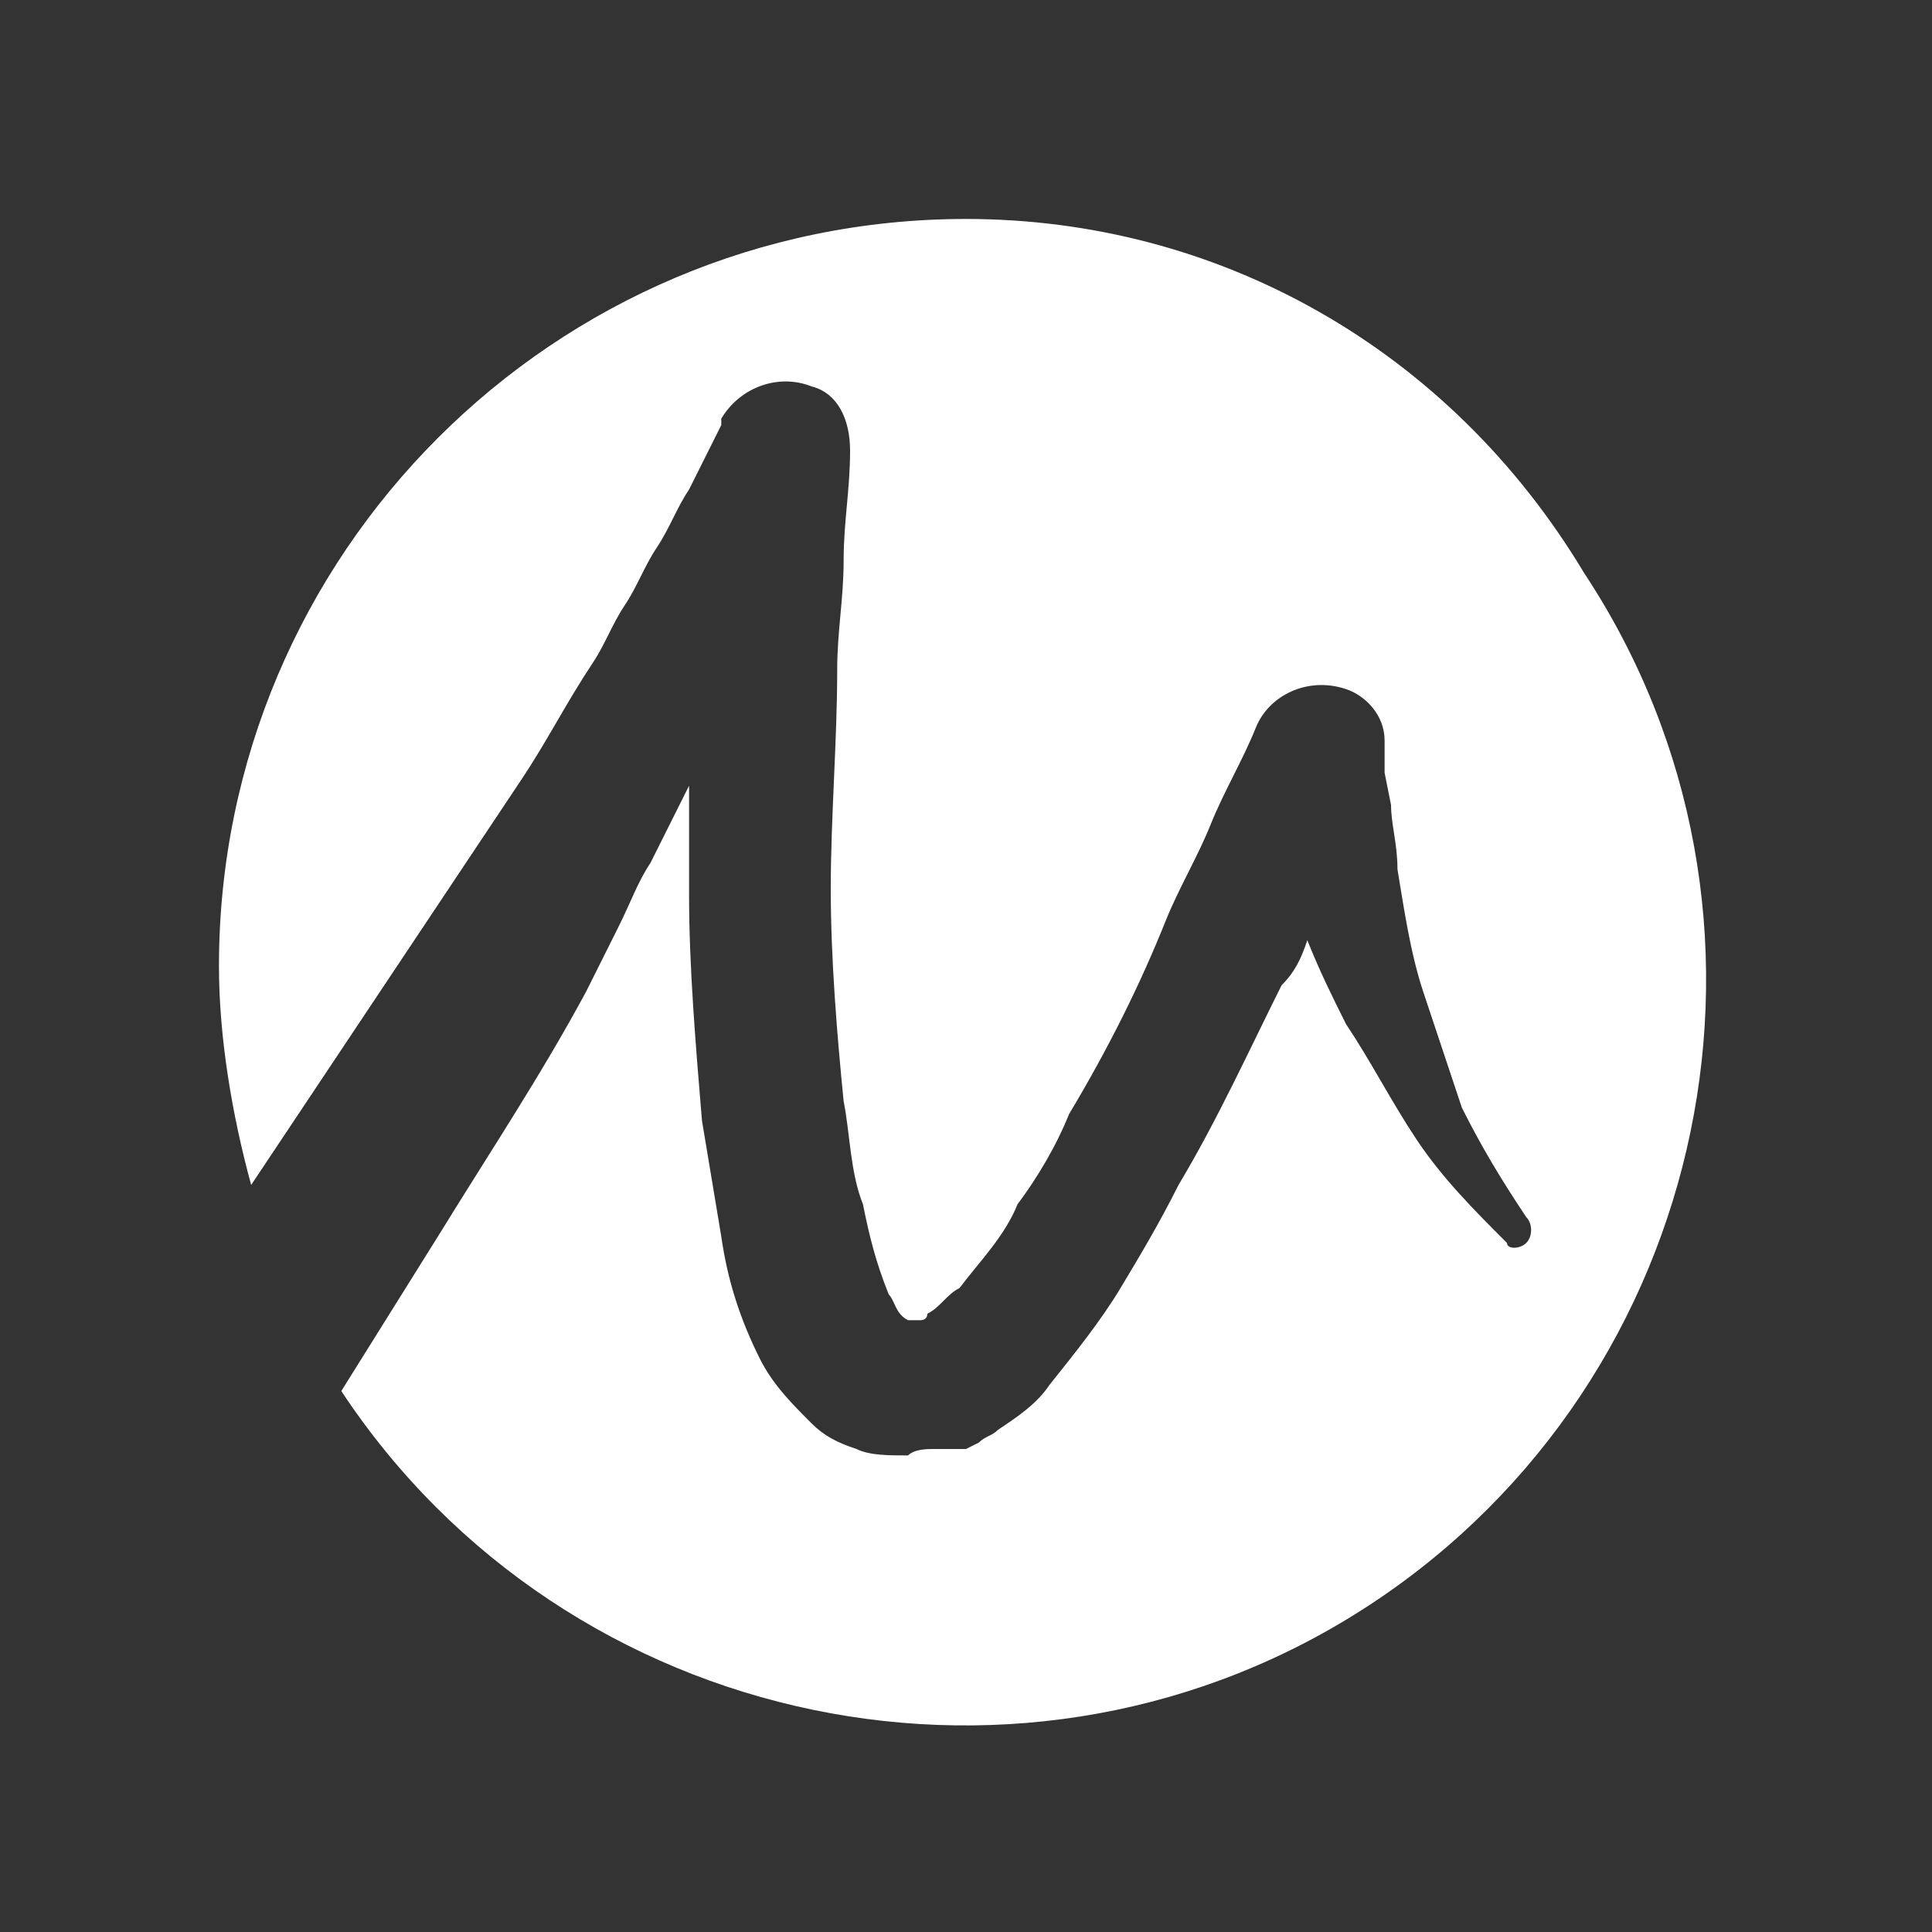
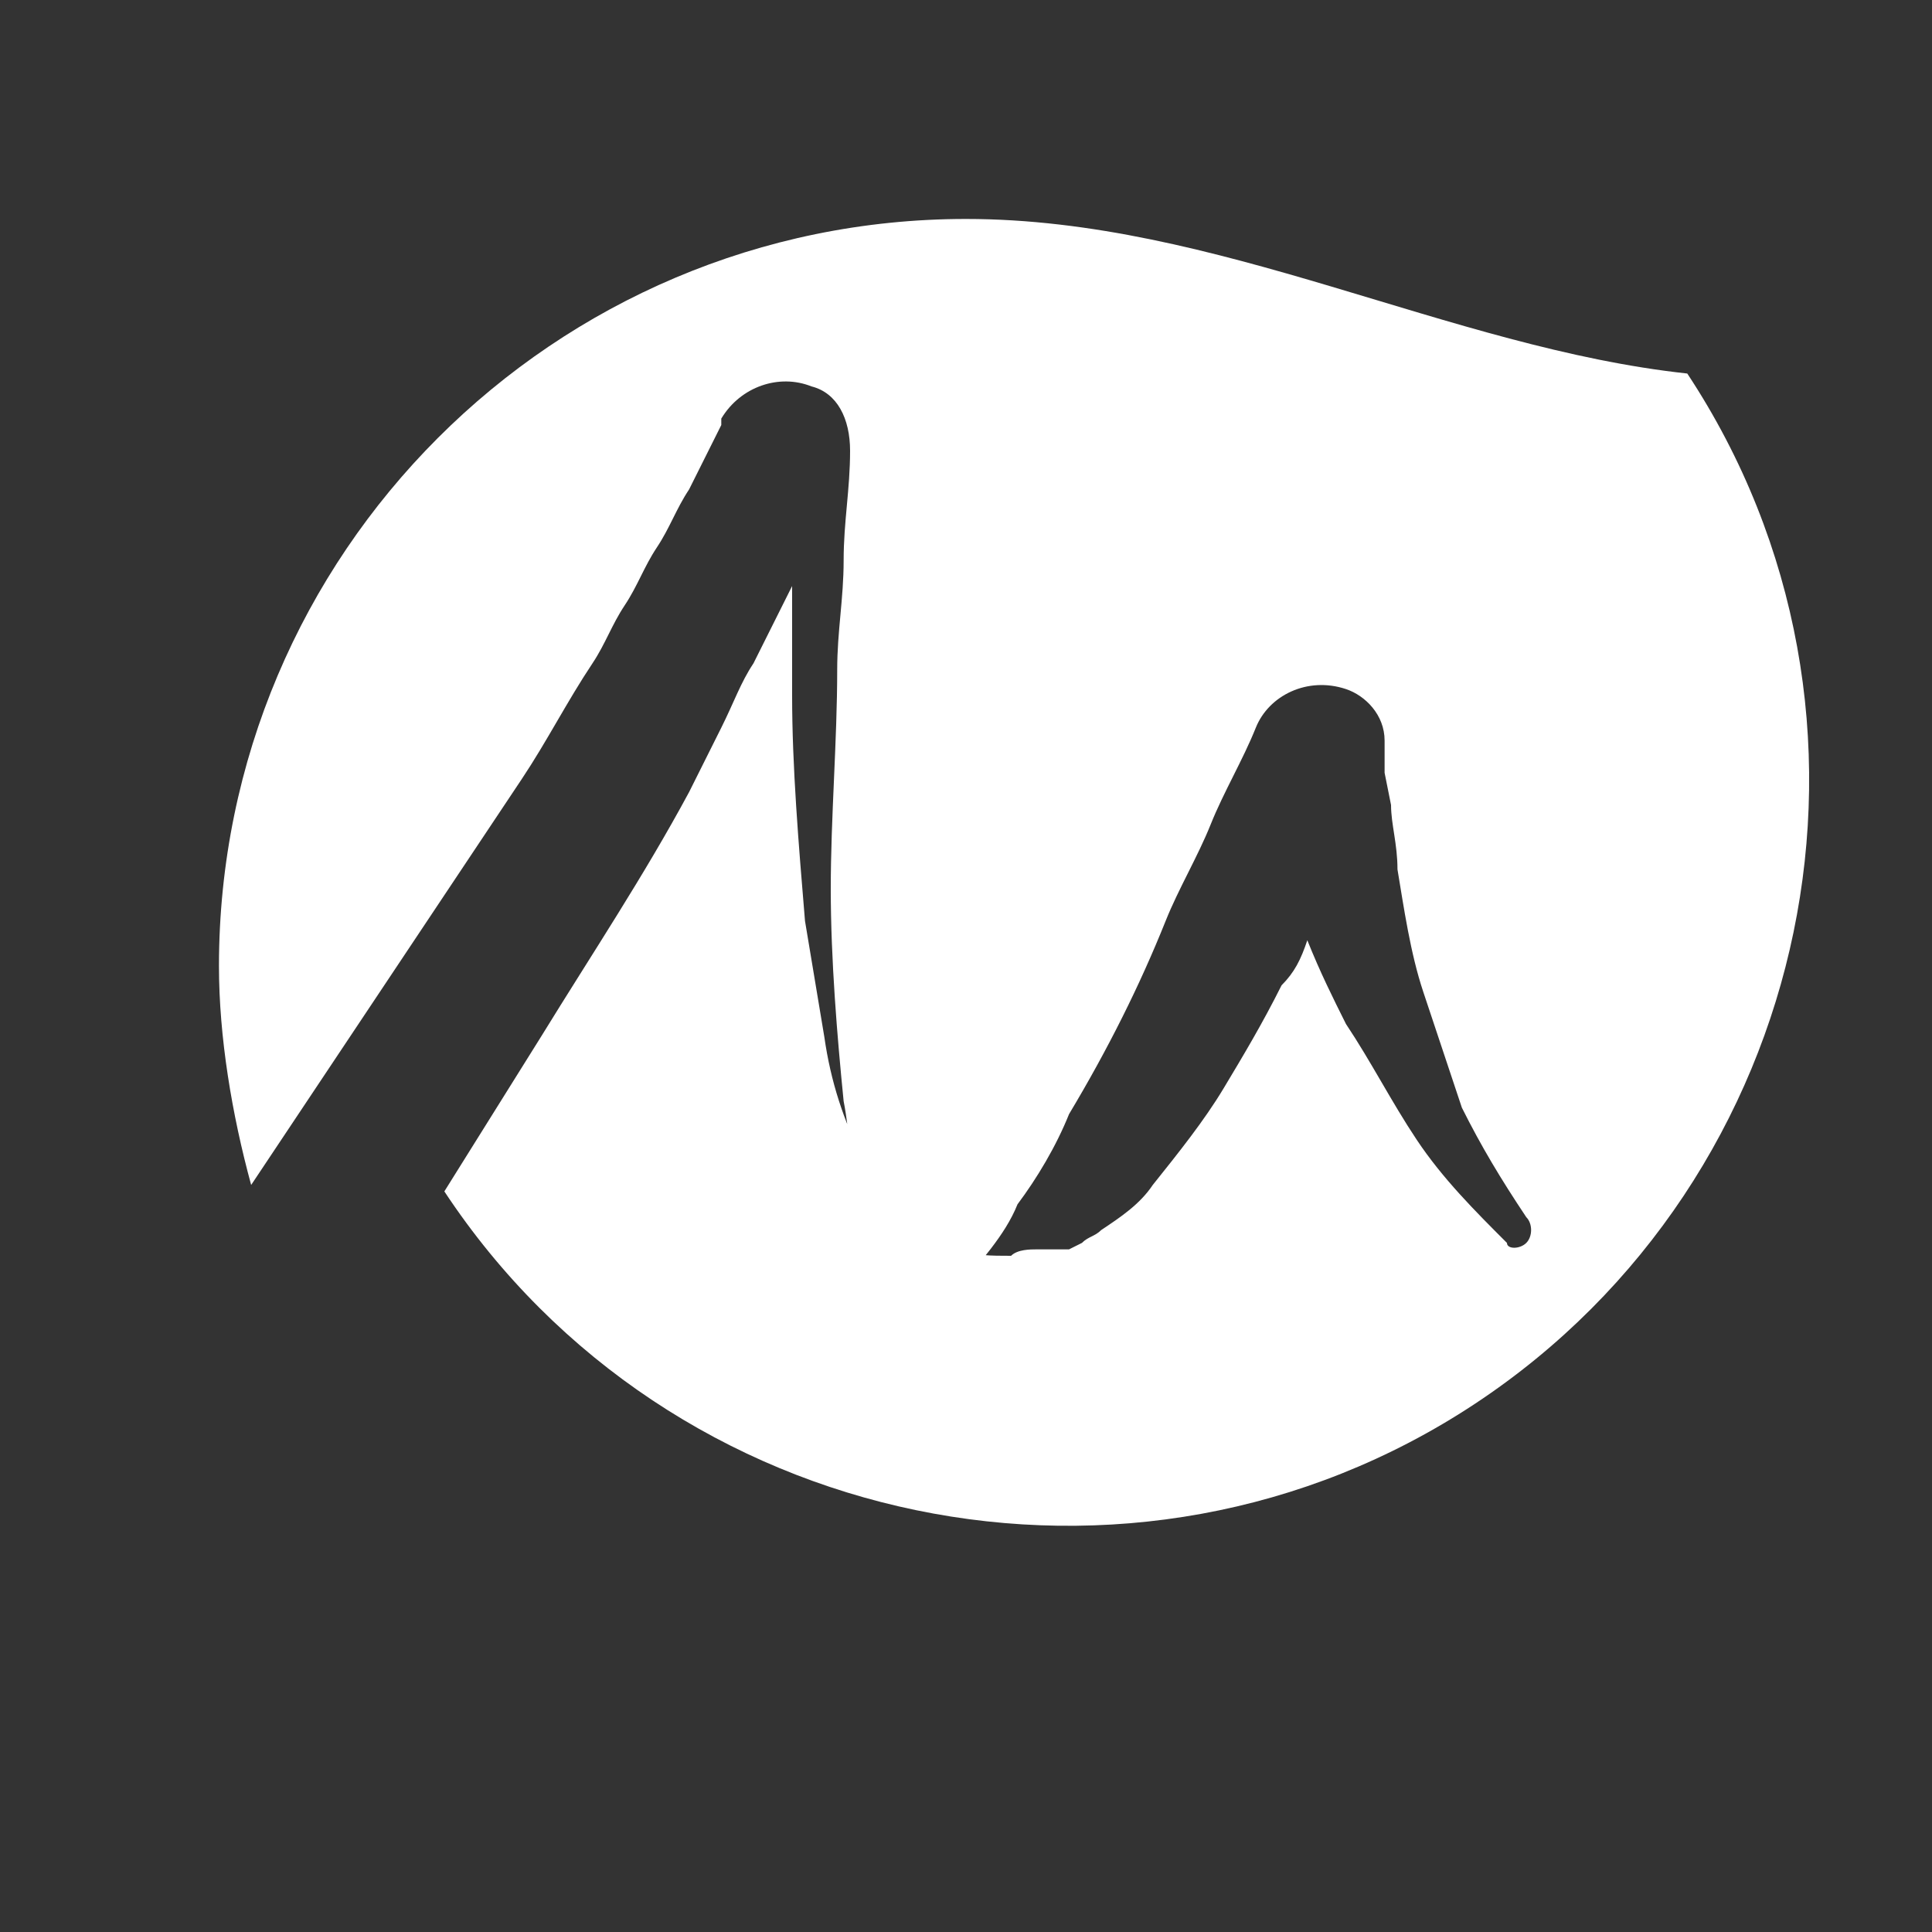
<svg xmlns="http://www.w3.org/2000/svg" version="1.1" id="Layer_1" x="0px" y="0px" viewBox="0 0 30 30" style="enable-background:new 0 0 30 30;" xml:space="preserve">
  <rect x="0" y="0" width="30" height="30" fill="#333333" stroke="none" />
  <style type="text/css">
	.st0{fill-rule:evenodd;clip-rule:evenodd;fill:#FFFFFF;}
	.st1{fill:#FFFFFF;}
</style>
-   <path class="st1" d="M15,3.4C8.6,3.4,3.4,8.6,3.4,15c0,1.1,0.2,2.3,0.5,3.4c0.2-0.3,0.4-0.6,0.6-0.9c0.8-1.2,1.6-2.4,2.4-3.6L7.5,13  c0.2-0.3,0.4-0.6,0.6-0.9c0.4-0.6,0.7-1.2,1.1-1.8c0.2-0.3,0.3-0.6,0.5-0.9s0.3-0.6,0.5-0.9c0.2-0.3,0.3-0.6,0.5-0.9l0.5-1l0-0.1  c0.3-0.5,0.9-0.7,1.4-0.5C13,6.1,13.2,6.5,13.2,7l0,0c0,0.6-0.1,1.1-0.1,1.7c0,0.6-0.1,1.1-0.1,1.7c0,1.1-0.1,2.3-0.1,3.4  s0.1,2.3,0.2,3.3c0.1,0.5,0.1,1.1,0.3,1.6c0.1,0.5,0.2,0.9,0.4,1.4c0.1,0.1,0.1,0.3,0.3,0.4c0.1,0,0,0,0.1,0c0,0,0,0,0,0l0,0h0l0,0  l0.1,0l0,0c0,0,0.1,0,0.1-0.1c0.2-0.1,0.3-0.3,0.5-0.4c0.3-0.4,0.7-0.8,0.9-1.3c0.3-0.4,0.6-0.9,0.8-1.4c0.6-1,1.1-2,1.5-3  c0.2-0.5,0.5-1,0.7-1.5c0.2-0.5,0.5-1,0.7-1.5c0.2-0.5,0.8-0.8,1.4-0.6c0.3,0.1,0.6,0.4,0.6,0.8l0,0c0,0.1,0,0.3,0,0.5l0.1,0.5  c0,0.3,0.1,0.6,0.1,1c0.1,0.6,0.2,1.3,0.4,1.9c0.2,0.6,0.4,1.2,0.6,1.8c0.3,0.6,0.6,1.1,1,1.7l0,0c0.1,0.1,0.1,0.3,0,0.4  c-0.1,0.1-0.3,0.1-0.3,0c-0.5-0.5-1-1-1.4-1.6c-0.4-0.6-0.7-1.2-1.1-1.8c-0.2-0.4-0.4-0.8-0.6-1.3c-0.1,0.3-0.2,0.5-0.4,0.7  c-0.5,1-1,2.1-1.6,3.1c-0.3,0.6-0.6,1.1-0.9,1.6c-0.3,0.5-0.7,1-1.1,1.5c-0.2,0.3-0.5,0.5-0.8,0.7c-0.1,0.1-0.2,0.1-0.3,0.2  l-0.2,0.1l-0.1,0h0l-0.1,0h0l-0.1,0c-0.1,0-0.1,0-0.2,0c-0.1,0-0.3,0-0.4,0.1c-0.3,0-0.6,0-0.8-0.1c-0.3-0.1-0.5-0.2-0.7-0.4  c-0.3-0.3-0.6-0.6-0.8-1c-0.3-0.6-0.5-1.2-0.6-1.9c-0.1-0.6-0.2-1.2-0.3-1.8c-0.1-1.2-0.2-2.4-0.2-3.5c0-0.6,0-1.1,0-1.7  c-0.2,0.4-0.4,0.8-0.6,1.2c-0.2,0.3-0.3,0.6-0.5,1l-0.5,1c-0.7,1.3-1.5,2.5-2.3,3.8c-0.5,0.8-1,1.6-1.5,2.4c3.5,5.3,10.7,6.8,16,3.3  s6.8-10.7,3.3-16C22.5,5.4,18.9,3.4,15,3.4z" />
+   <path class="st1" d="M15,3.4C8.6,3.4,3.4,8.6,3.4,15c0,1.1,0.2,2.3,0.5,3.4c0.2-0.3,0.4-0.6,0.6-0.9c0.8-1.2,1.6-2.4,2.4-3.6L7.5,13  c0.2-0.3,0.4-0.6,0.6-0.9c0.4-0.6,0.7-1.2,1.1-1.8c0.2-0.3,0.3-0.6,0.5-0.9s0.3-0.6,0.5-0.9c0.2-0.3,0.3-0.6,0.5-0.9l0.5-1l0-0.1  c0.3-0.5,0.9-0.7,1.4-0.5C13,6.1,13.2,6.5,13.2,7l0,0c0,0.6-0.1,1.1-0.1,1.7c0,0.6-0.1,1.1-0.1,1.7c0,1.1-0.1,2.3-0.1,3.4  s0.1,2.3,0.2,3.3c0.1,0.5,0.1,1.1,0.3,1.6c0.1,0.5,0.2,0.9,0.4,1.4c0.1,0.1,0.1,0.3,0.3,0.4c0.1,0,0,0,0.1,0c0,0,0,0,0,0l0,0h0l0,0  l0.1,0l0,0c0,0,0.1,0,0.1-0.1c0.2-0.1,0.3-0.3,0.5-0.4c0.3-0.4,0.7-0.8,0.9-1.3c0.3-0.4,0.6-0.9,0.8-1.4c0.6-1,1.1-2,1.5-3  c0.2-0.5,0.5-1,0.7-1.5c0.2-0.5,0.5-1,0.7-1.5c0.2-0.5,0.8-0.8,1.4-0.6c0.3,0.1,0.6,0.4,0.6,0.8l0,0c0,0.1,0,0.3,0,0.5l0.1,0.5  c0,0.3,0.1,0.6,0.1,1c0.1,0.6,0.2,1.3,0.4,1.9c0.2,0.6,0.4,1.2,0.6,1.8c0.3,0.6,0.6,1.1,1,1.7l0,0c0.1,0.1,0.1,0.3,0,0.4  c-0.1,0.1-0.3,0.1-0.3,0c-0.5-0.5-1-1-1.4-1.6c-0.4-0.6-0.7-1.2-1.1-1.8c-0.2-0.4-0.4-0.8-0.6-1.3c-0.1,0.3-0.2,0.5-0.4,0.7  c-0.3,0.6-0.6,1.1-0.9,1.6c-0.3,0.5-0.7,1-1.1,1.5c-0.2,0.3-0.5,0.5-0.8,0.7c-0.1,0.1-0.2,0.1-0.3,0.2  l-0.2,0.1l-0.1,0h0l-0.1,0h0l-0.1,0c-0.1,0-0.1,0-0.2,0c-0.1,0-0.3,0-0.4,0.1c-0.3,0-0.6,0-0.8-0.1c-0.3-0.1-0.5-0.2-0.7-0.4  c-0.3-0.3-0.6-0.6-0.8-1c-0.3-0.6-0.5-1.2-0.6-1.9c-0.1-0.6-0.2-1.2-0.3-1.8c-0.1-1.2-0.2-2.4-0.2-3.5c0-0.6,0-1.1,0-1.7  c-0.2,0.4-0.4,0.8-0.6,1.2c-0.2,0.3-0.3,0.6-0.5,1l-0.5,1c-0.7,1.3-1.5,2.5-2.3,3.8c-0.5,0.8-1,1.6-1.5,2.4c3.5,5.3,10.7,6.8,16,3.3  s6.8-10.7,3.3-16C22.5,5.4,18.9,3.4,15,3.4z" />
</svg>